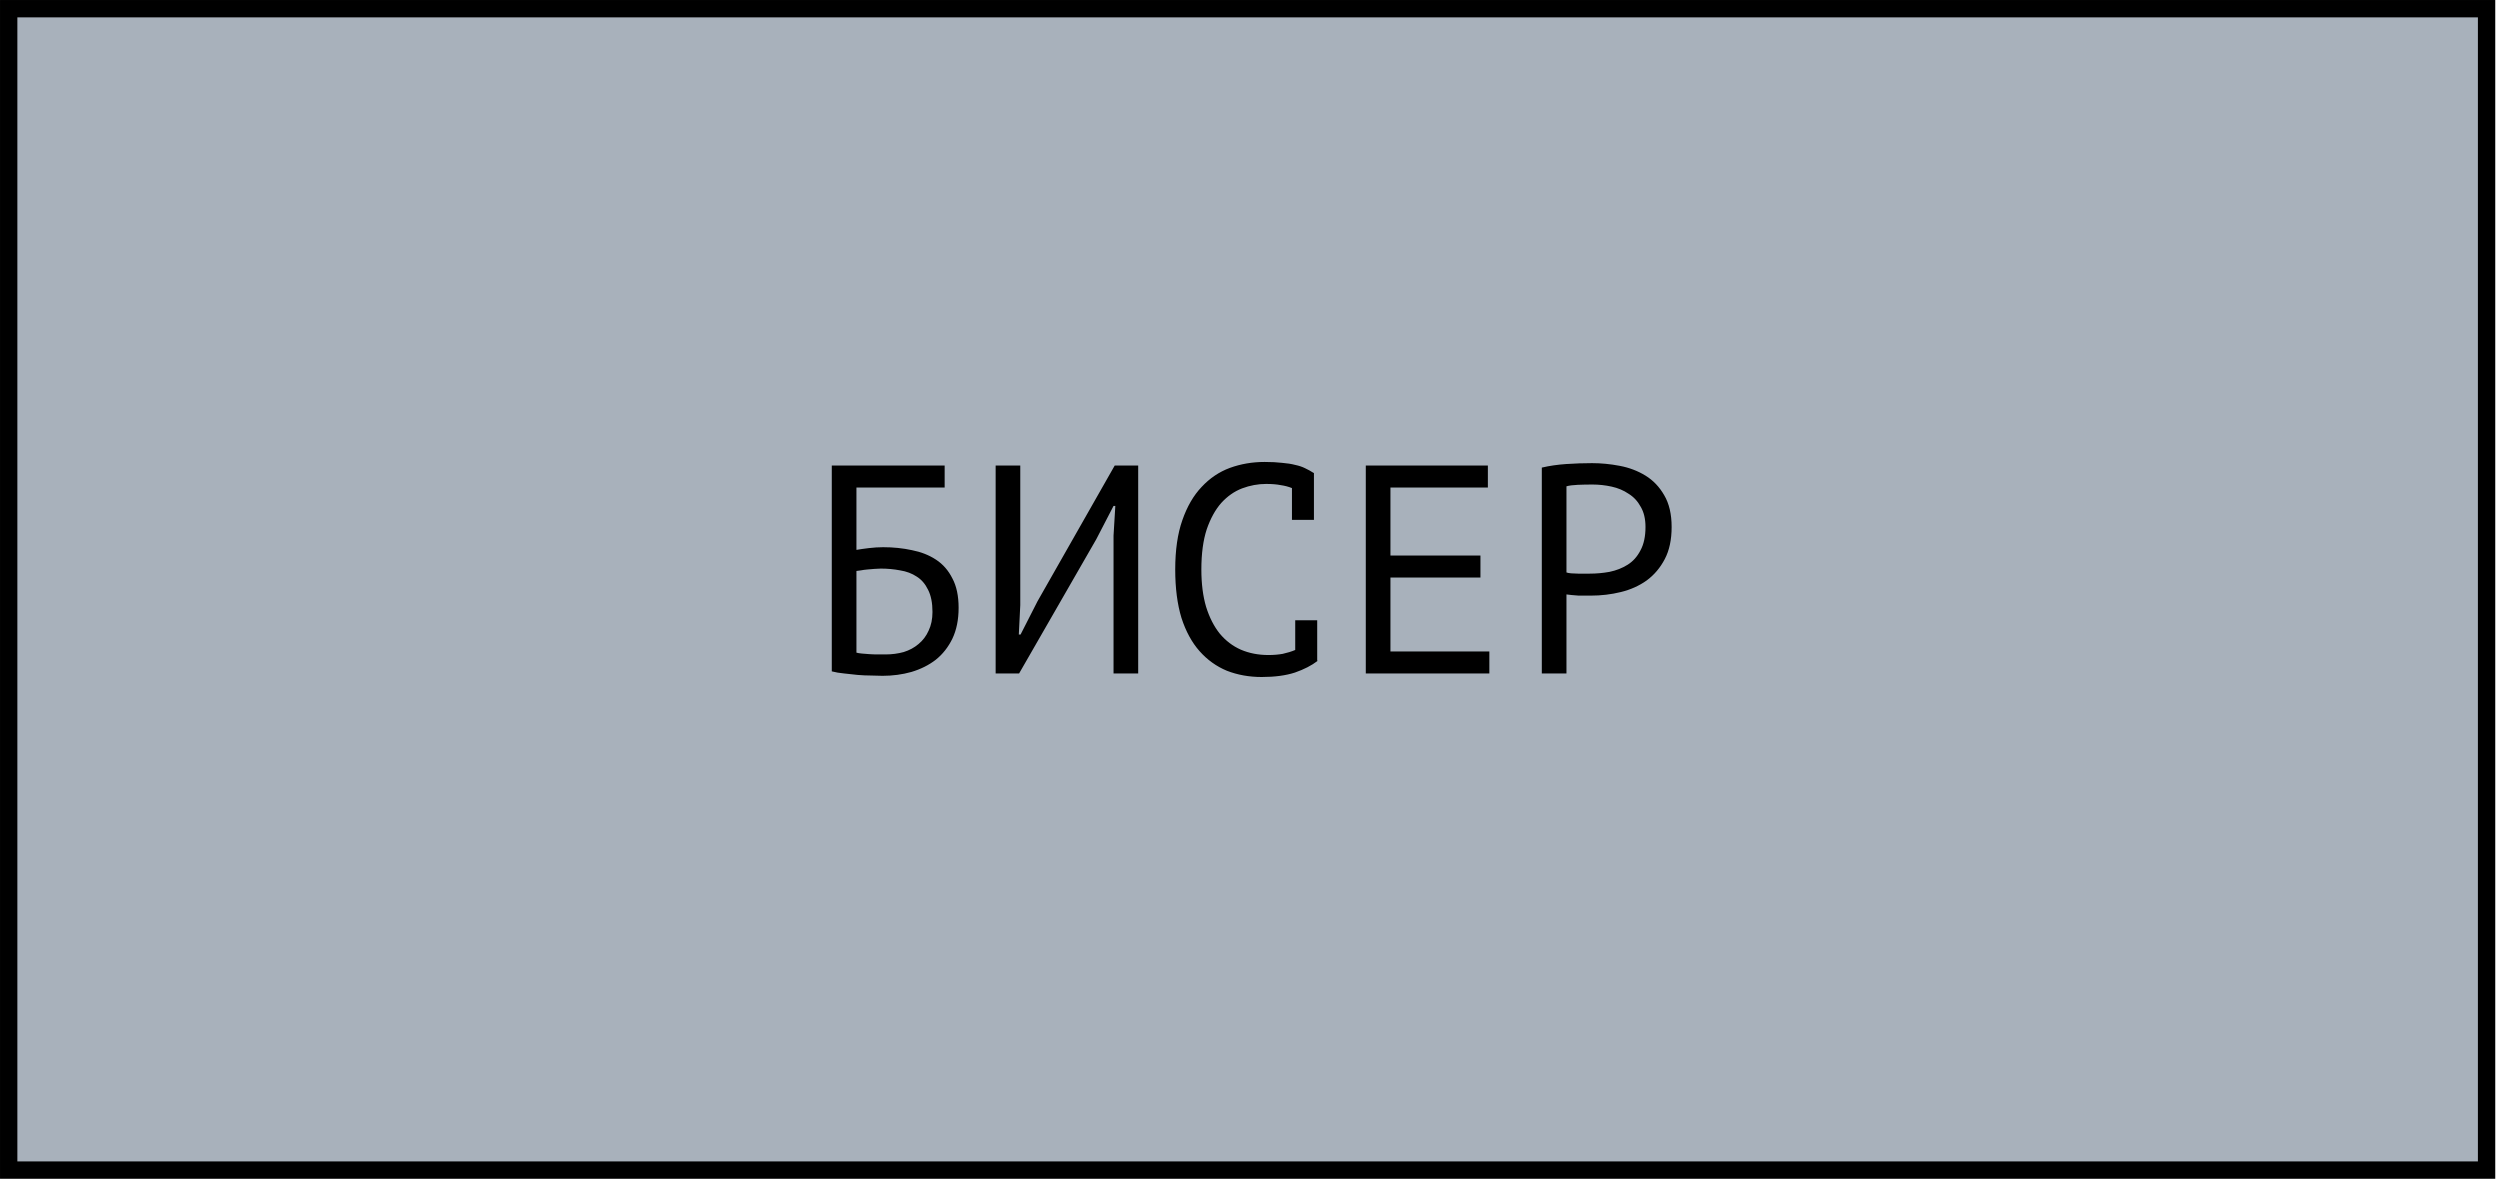
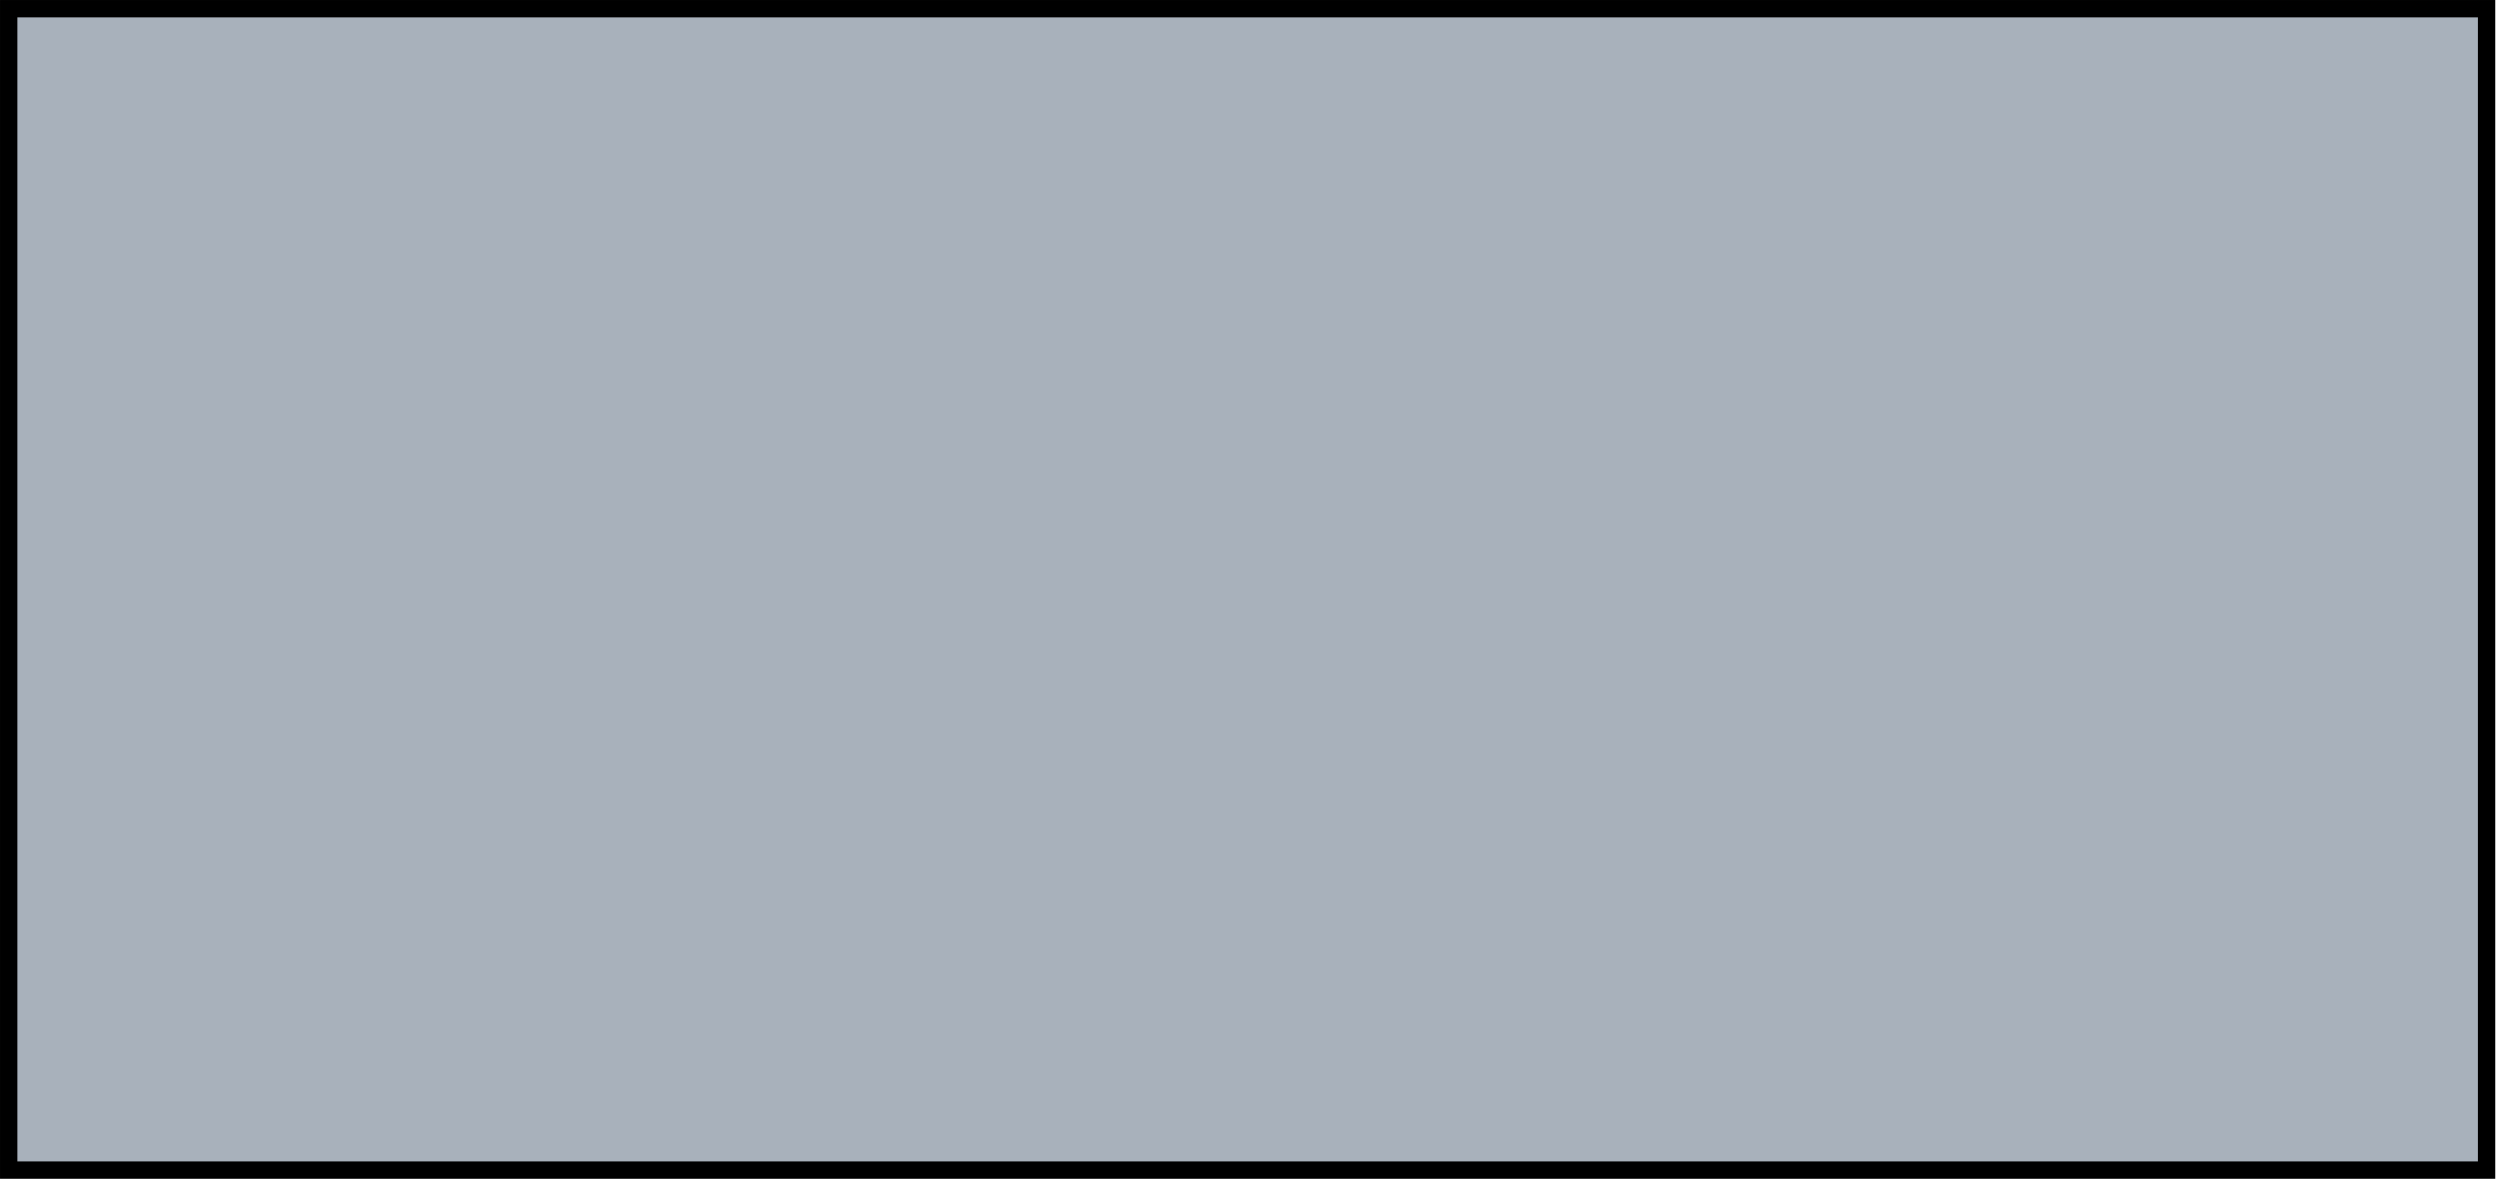
<svg xmlns="http://www.w3.org/2000/svg" width="101" height="48" viewBox="0 0 101 48" fill="none">
  <rect x="0.351" y="0.351" width="100.107" height="46.921" fill="#A8B1BB" stroke="black" stroke-width="0.701" />
-   <path d="M33.604 18.807H38.164V19.695H34.6V22.215C34.736 22.191 34.904 22.167 35.104 22.143C35.304 22.119 35.496 22.107 35.68 22.107C36.088 22.107 36.476 22.147 36.844 22.227C37.212 22.299 37.536 22.427 37.816 22.611C38.096 22.795 38.316 23.047 38.476 23.367C38.644 23.679 38.728 24.075 38.728 24.555C38.728 25.035 38.644 25.451 38.476 25.803C38.308 26.147 38.084 26.431 37.804 26.655C37.524 26.871 37.196 27.035 36.82 27.147C36.452 27.251 36.064 27.303 35.656 27.303C35.52 27.303 35.364 27.299 35.188 27.291C35.02 27.291 34.84 27.283 34.648 27.267C34.464 27.251 34.28 27.231 34.096 27.207C33.92 27.191 33.756 27.163 33.604 27.123V18.807ZM35.776 26.439C36.032 26.439 36.276 26.407 36.508 26.343C36.74 26.271 36.94 26.163 37.108 26.019C37.284 25.875 37.42 25.695 37.516 25.479C37.62 25.263 37.672 25.011 37.672 24.723C37.672 24.355 37.612 24.055 37.492 23.823C37.38 23.591 37.228 23.415 37.036 23.295C36.844 23.167 36.62 23.083 36.364 23.043C36.116 22.995 35.856 22.971 35.584 22.971C35.512 22.971 35.428 22.975 35.332 22.983C35.236 22.991 35.14 22.999 35.044 23.007C34.948 23.015 34.86 23.027 34.78 23.043C34.7 23.051 34.64 23.059 34.6 23.067V26.367C34.656 26.383 34.728 26.395 34.816 26.403C34.912 26.411 35.012 26.419 35.116 26.427C35.228 26.435 35.34 26.439 35.452 26.439C35.564 26.439 35.672 26.439 35.776 26.439ZM44.987 21.639L45.059 20.439H44.987L44.291 21.783L41.172 27.207H40.224V18.807H41.219V24.447L41.16 25.635H41.231L41.916 24.291L45.035 18.807H45.983V27.207H44.987V21.639ZM52.195 19.719C52.059 19.663 51.907 19.623 51.739 19.599C51.579 19.567 51.383 19.551 51.151 19.551C50.823 19.551 50.499 19.611 50.179 19.731C49.867 19.851 49.587 20.047 49.339 20.319C49.099 20.591 48.903 20.947 48.751 21.387C48.607 21.827 48.535 22.367 48.535 23.007C48.535 23.583 48.599 24.087 48.727 24.519C48.863 24.951 49.047 25.311 49.279 25.599C49.519 25.887 49.803 26.103 50.131 26.247C50.467 26.391 50.839 26.463 51.247 26.463C51.455 26.463 51.647 26.447 51.823 26.415C52.007 26.375 52.175 26.323 52.327 26.259V25.059H53.215V26.679L53.227 26.703C52.987 26.887 52.683 27.043 52.315 27.171C51.947 27.291 51.499 27.351 50.971 27.351C50.467 27.351 49.999 27.267 49.567 27.099C49.143 26.923 48.775 26.659 48.463 26.307C48.151 25.955 47.907 25.507 47.731 24.963C47.563 24.411 47.479 23.759 47.479 23.007C47.479 22.223 47.575 21.559 47.767 21.015C47.959 20.463 48.219 20.015 48.547 19.671C48.875 19.319 49.255 19.063 49.687 18.903C50.127 18.743 50.595 18.663 51.091 18.663C51.363 18.663 51.599 18.675 51.799 18.699C51.999 18.715 52.175 18.743 52.327 18.783C52.479 18.815 52.611 18.859 52.723 18.915C52.843 18.971 52.959 19.035 53.071 19.107H53.083V21.003H52.195V19.719ZM55.178 18.807H60.11V19.695H56.174V22.443H59.81V23.331H56.174V26.319H60.17V27.207H55.178V18.807ZM62.289 18.891C62.593 18.819 62.922 18.771 63.273 18.747C63.626 18.723 63.974 18.711 64.317 18.711C64.686 18.711 65.058 18.747 65.433 18.819C65.817 18.891 66.165 19.023 66.478 19.215C66.79 19.407 67.041 19.671 67.234 20.007C67.433 20.343 67.534 20.771 67.534 21.291C67.534 21.803 67.442 22.235 67.257 22.587C67.073 22.939 66.829 23.227 66.525 23.451C66.222 23.667 65.874 23.823 65.481 23.919C65.09 24.015 64.686 24.063 64.269 24.063C64.23 24.063 64.162 24.063 64.066 24.063C63.977 24.063 63.882 24.063 63.778 24.063C63.681 24.055 63.586 24.047 63.489 24.039C63.394 24.031 63.325 24.023 63.285 24.015V27.207H62.289V18.891ZM64.341 19.575C64.133 19.575 63.934 19.579 63.742 19.587C63.55 19.595 63.398 19.615 63.285 19.647V23.127C63.325 23.143 63.389 23.155 63.477 23.163C63.566 23.163 63.657 23.167 63.754 23.175C63.849 23.175 63.941 23.175 64.029 23.175C64.118 23.175 64.181 23.175 64.222 23.175C64.493 23.175 64.761 23.151 65.025 23.103C65.297 23.047 65.541 22.951 65.757 22.815C65.974 22.679 66.145 22.487 66.273 22.239C66.409 21.991 66.478 21.675 66.478 21.291C66.478 20.963 66.413 20.691 66.285 20.475C66.165 20.251 66.001 20.075 65.793 19.947C65.594 19.811 65.365 19.715 65.109 19.659C64.853 19.603 64.597 19.575 64.341 19.575Z" fill="black" />
</svg>